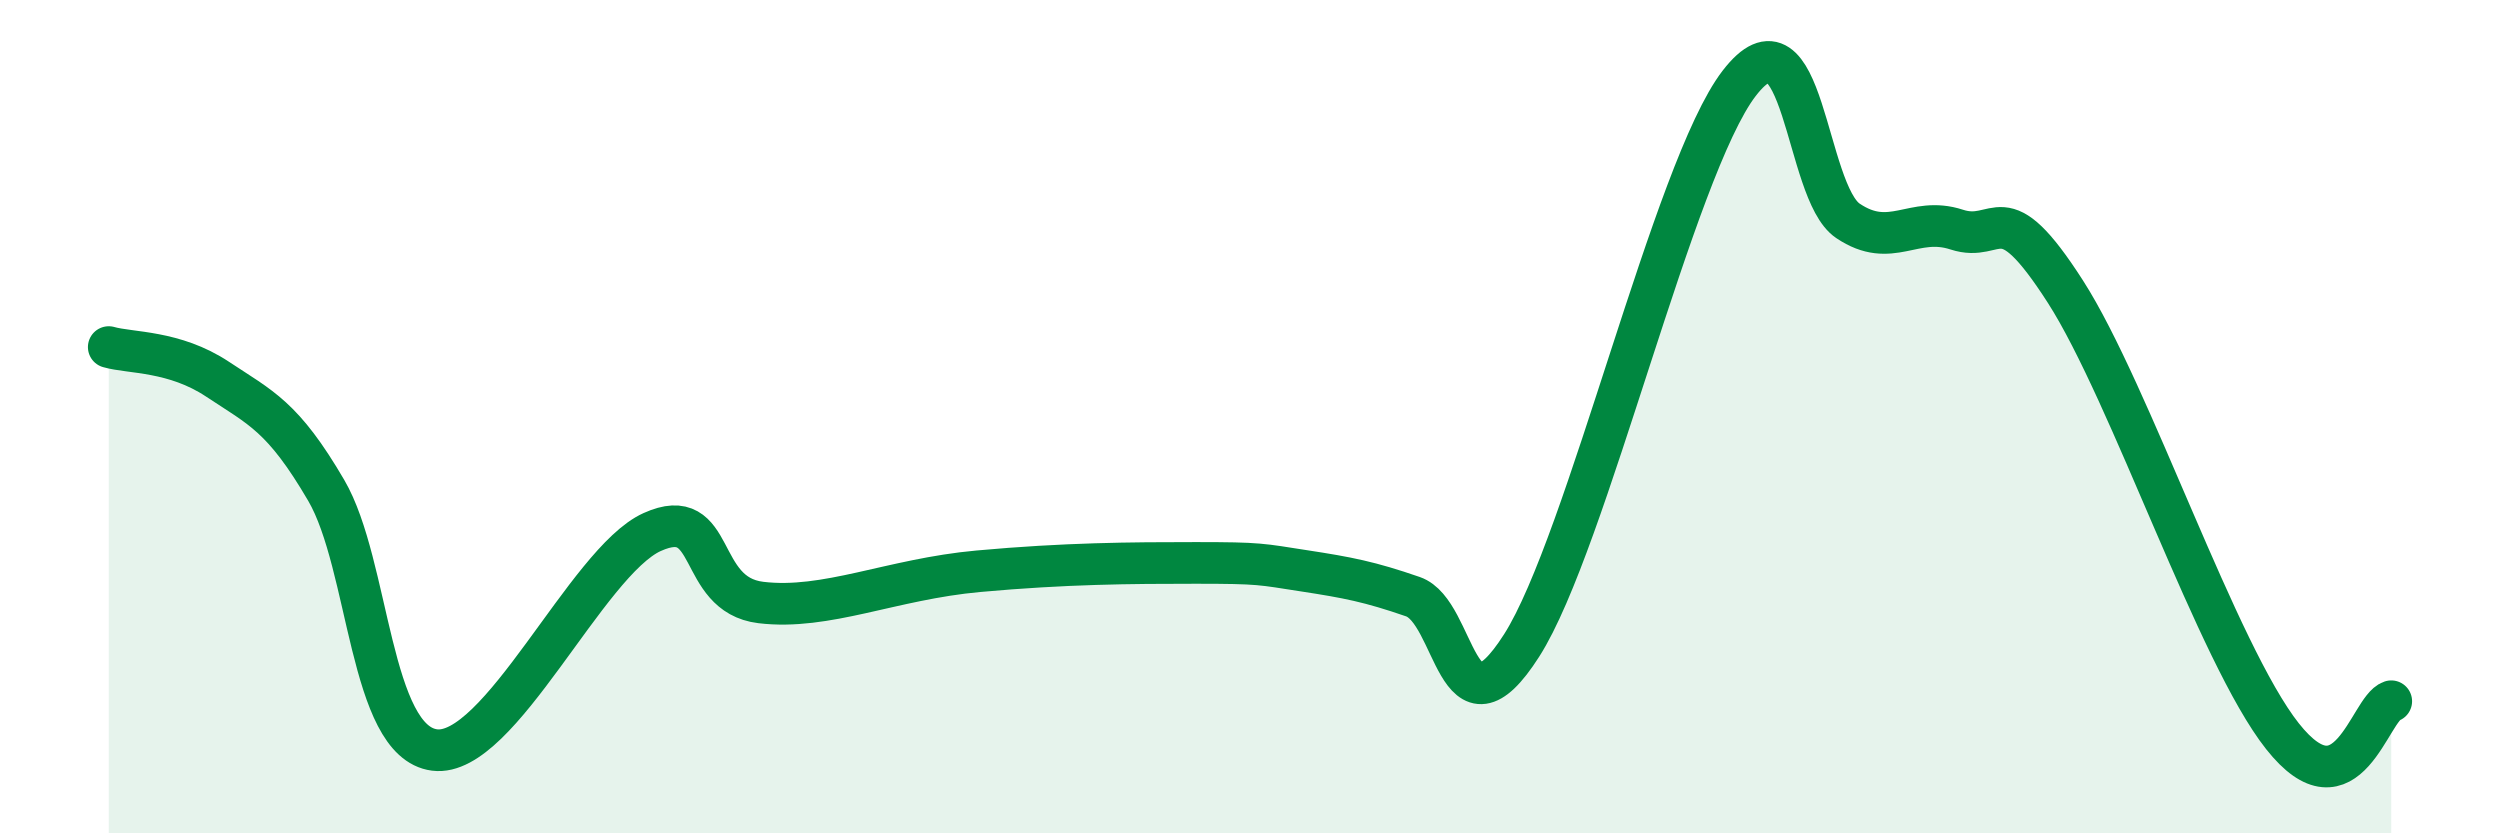
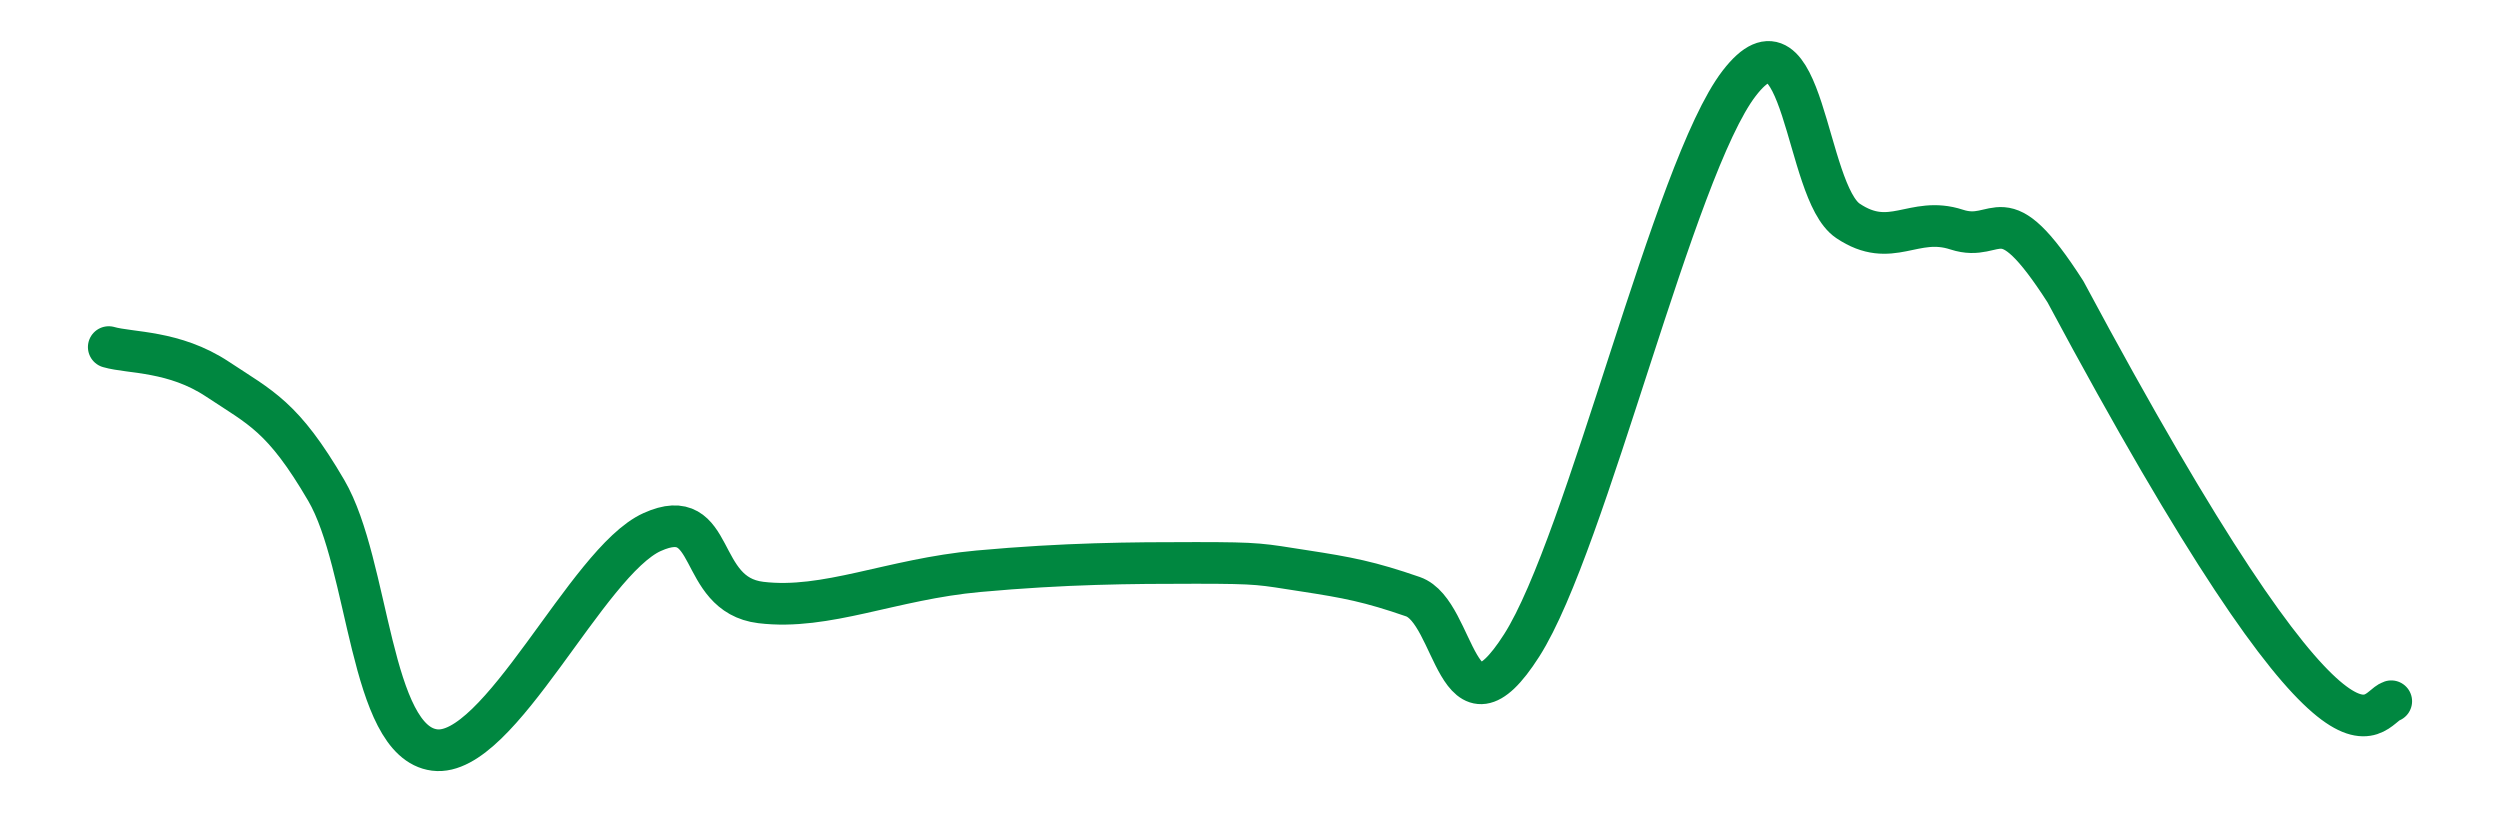
<svg xmlns="http://www.w3.org/2000/svg" width="60" height="20" viewBox="0 0 60 20">
-   <path d="M 2.61,8.33 C 3.13,8.48 4.18,8.41 5.22,9.1 C 6.26,9.79 6.79,9.99 7.83,11.77 C 8.87,13.55 8.87,17.8 10.43,18 C 11.99,18.2 14.08,13.48 15.65,12.77 C 17.22,12.06 16.69,14.27 18.26,14.46 C 19.83,14.65 21.39,13.9 23.48,13.71 C 25.57,13.52 27.14,13.51 28.7,13.51 C 30.26,13.51 30.26,13.54 31.3,13.7 C 32.34,13.86 32.87,13.96 33.91,14.32 C 34.95,14.68 34.95,17.95 36.52,15.49 C 38.09,13.03 40.17,4.04 41.74,2 C 43.31,-0.04 43.31,4.6 44.35,5.3 C 45.39,6 45.92,5.17 46.96,5.51 C 48,5.85 48.01,4.57 49.57,7 C 51.13,9.43 53.22,15.7 54.78,17.67 C 56.34,19.64 56.87,17 57.39,16.83L57.39 20L2.61 20Z" fill="#008740" opacity="0.1" stroke-linecap="round" stroke-linejoin="round" />
-   <path d="M 2.61,8.33 C 3.13,8.48 4.18,8.41 5.22,9.1 C 6.26,9.79 6.79,9.99 7.83,11.77 C 8.87,13.55 8.87,17.8 10.43,18 C 11.99,18.2 14.08,13.48 15.65,12.77 C 17.22,12.06 16.69,14.27 18.26,14.46 C 19.83,14.65 21.39,13.9 23.48,13.71 C 25.57,13.52 27.14,13.51 28.7,13.51 C 30.26,13.51 30.26,13.54 31.3,13.7 C 32.34,13.86 32.87,13.96 33.91,14.32 C 34.95,14.68 34.95,17.95 36.52,15.49 C 38.09,13.03 40.17,4.04 41.74,2 C 43.31,-0.04 43.31,4.6 44.35,5.3 C 45.39,6 45.92,5.17 46.96,5.51 C 48,5.85 48.01,4.57 49.57,7 C 51.13,9.43 53.22,15.7 54.78,17.67 C 56.34,19.64 56.87,17 57.39,16.83" stroke="#008740" stroke-width="1" fill="none" stroke-linecap="round" stroke-linejoin="round" />
+   <path d="M 2.61,8.33 C 3.13,8.48 4.18,8.41 5.22,9.1 C 6.26,9.79 6.79,9.99 7.83,11.77 C 8.87,13.55 8.87,17.8 10.43,18 C 11.99,18.2 14.08,13.48 15.65,12.77 C 17.22,12.06 16.69,14.27 18.26,14.46 C 19.83,14.65 21.39,13.9 23.48,13.71 C 25.57,13.52 27.14,13.51 28.7,13.51 C 30.26,13.51 30.26,13.54 31.3,13.7 C 32.34,13.86 32.87,13.96 33.91,14.32 C 34.95,14.68 34.95,17.95 36.52,15.49 C 38.09,13.03 40.17,4.04 41.74,2 C 43.31,-0.04 43.31,4.6 44.35,5.3 C 45.39,6 45.92,5.17 46.96,5.51 C 48,5.85 48.01,4.57 49.57,7 C 56.34,19.64 56.87,17 57.39,16.83" stroke="#008740" stroke-width="1" fill="none" stroke-linecap="round" stroke-linejoin="round" />
</svg>